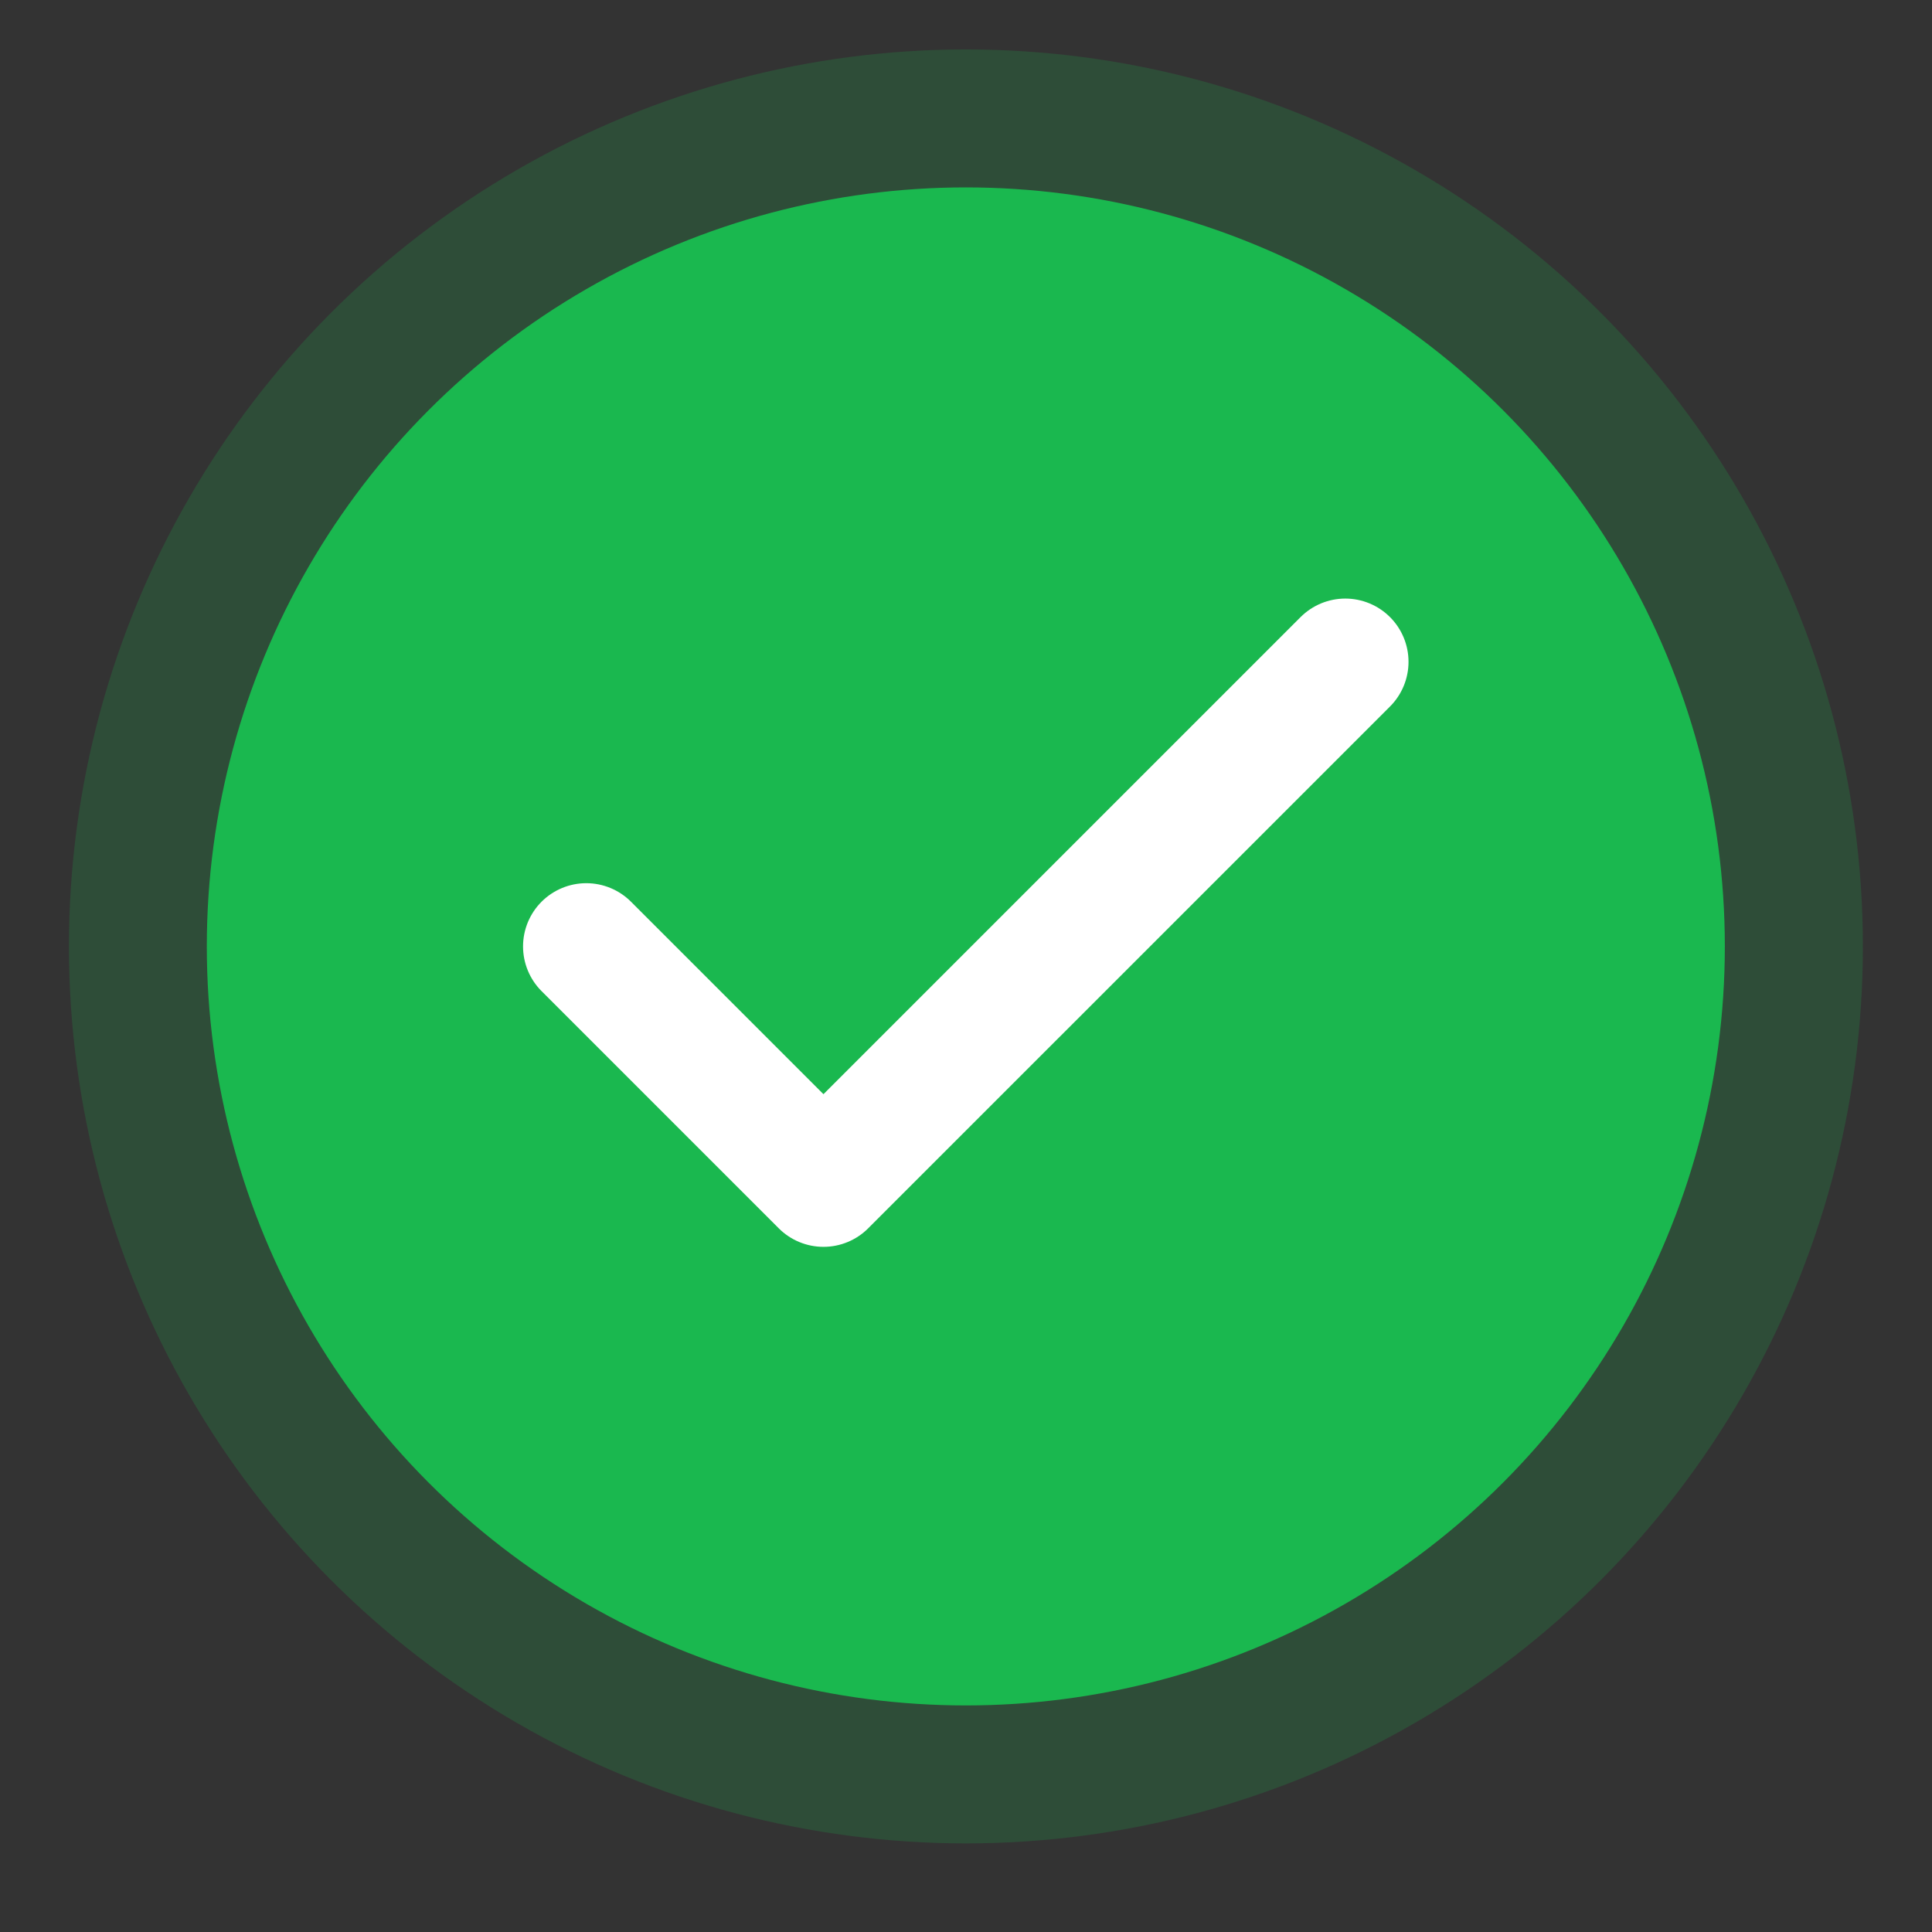
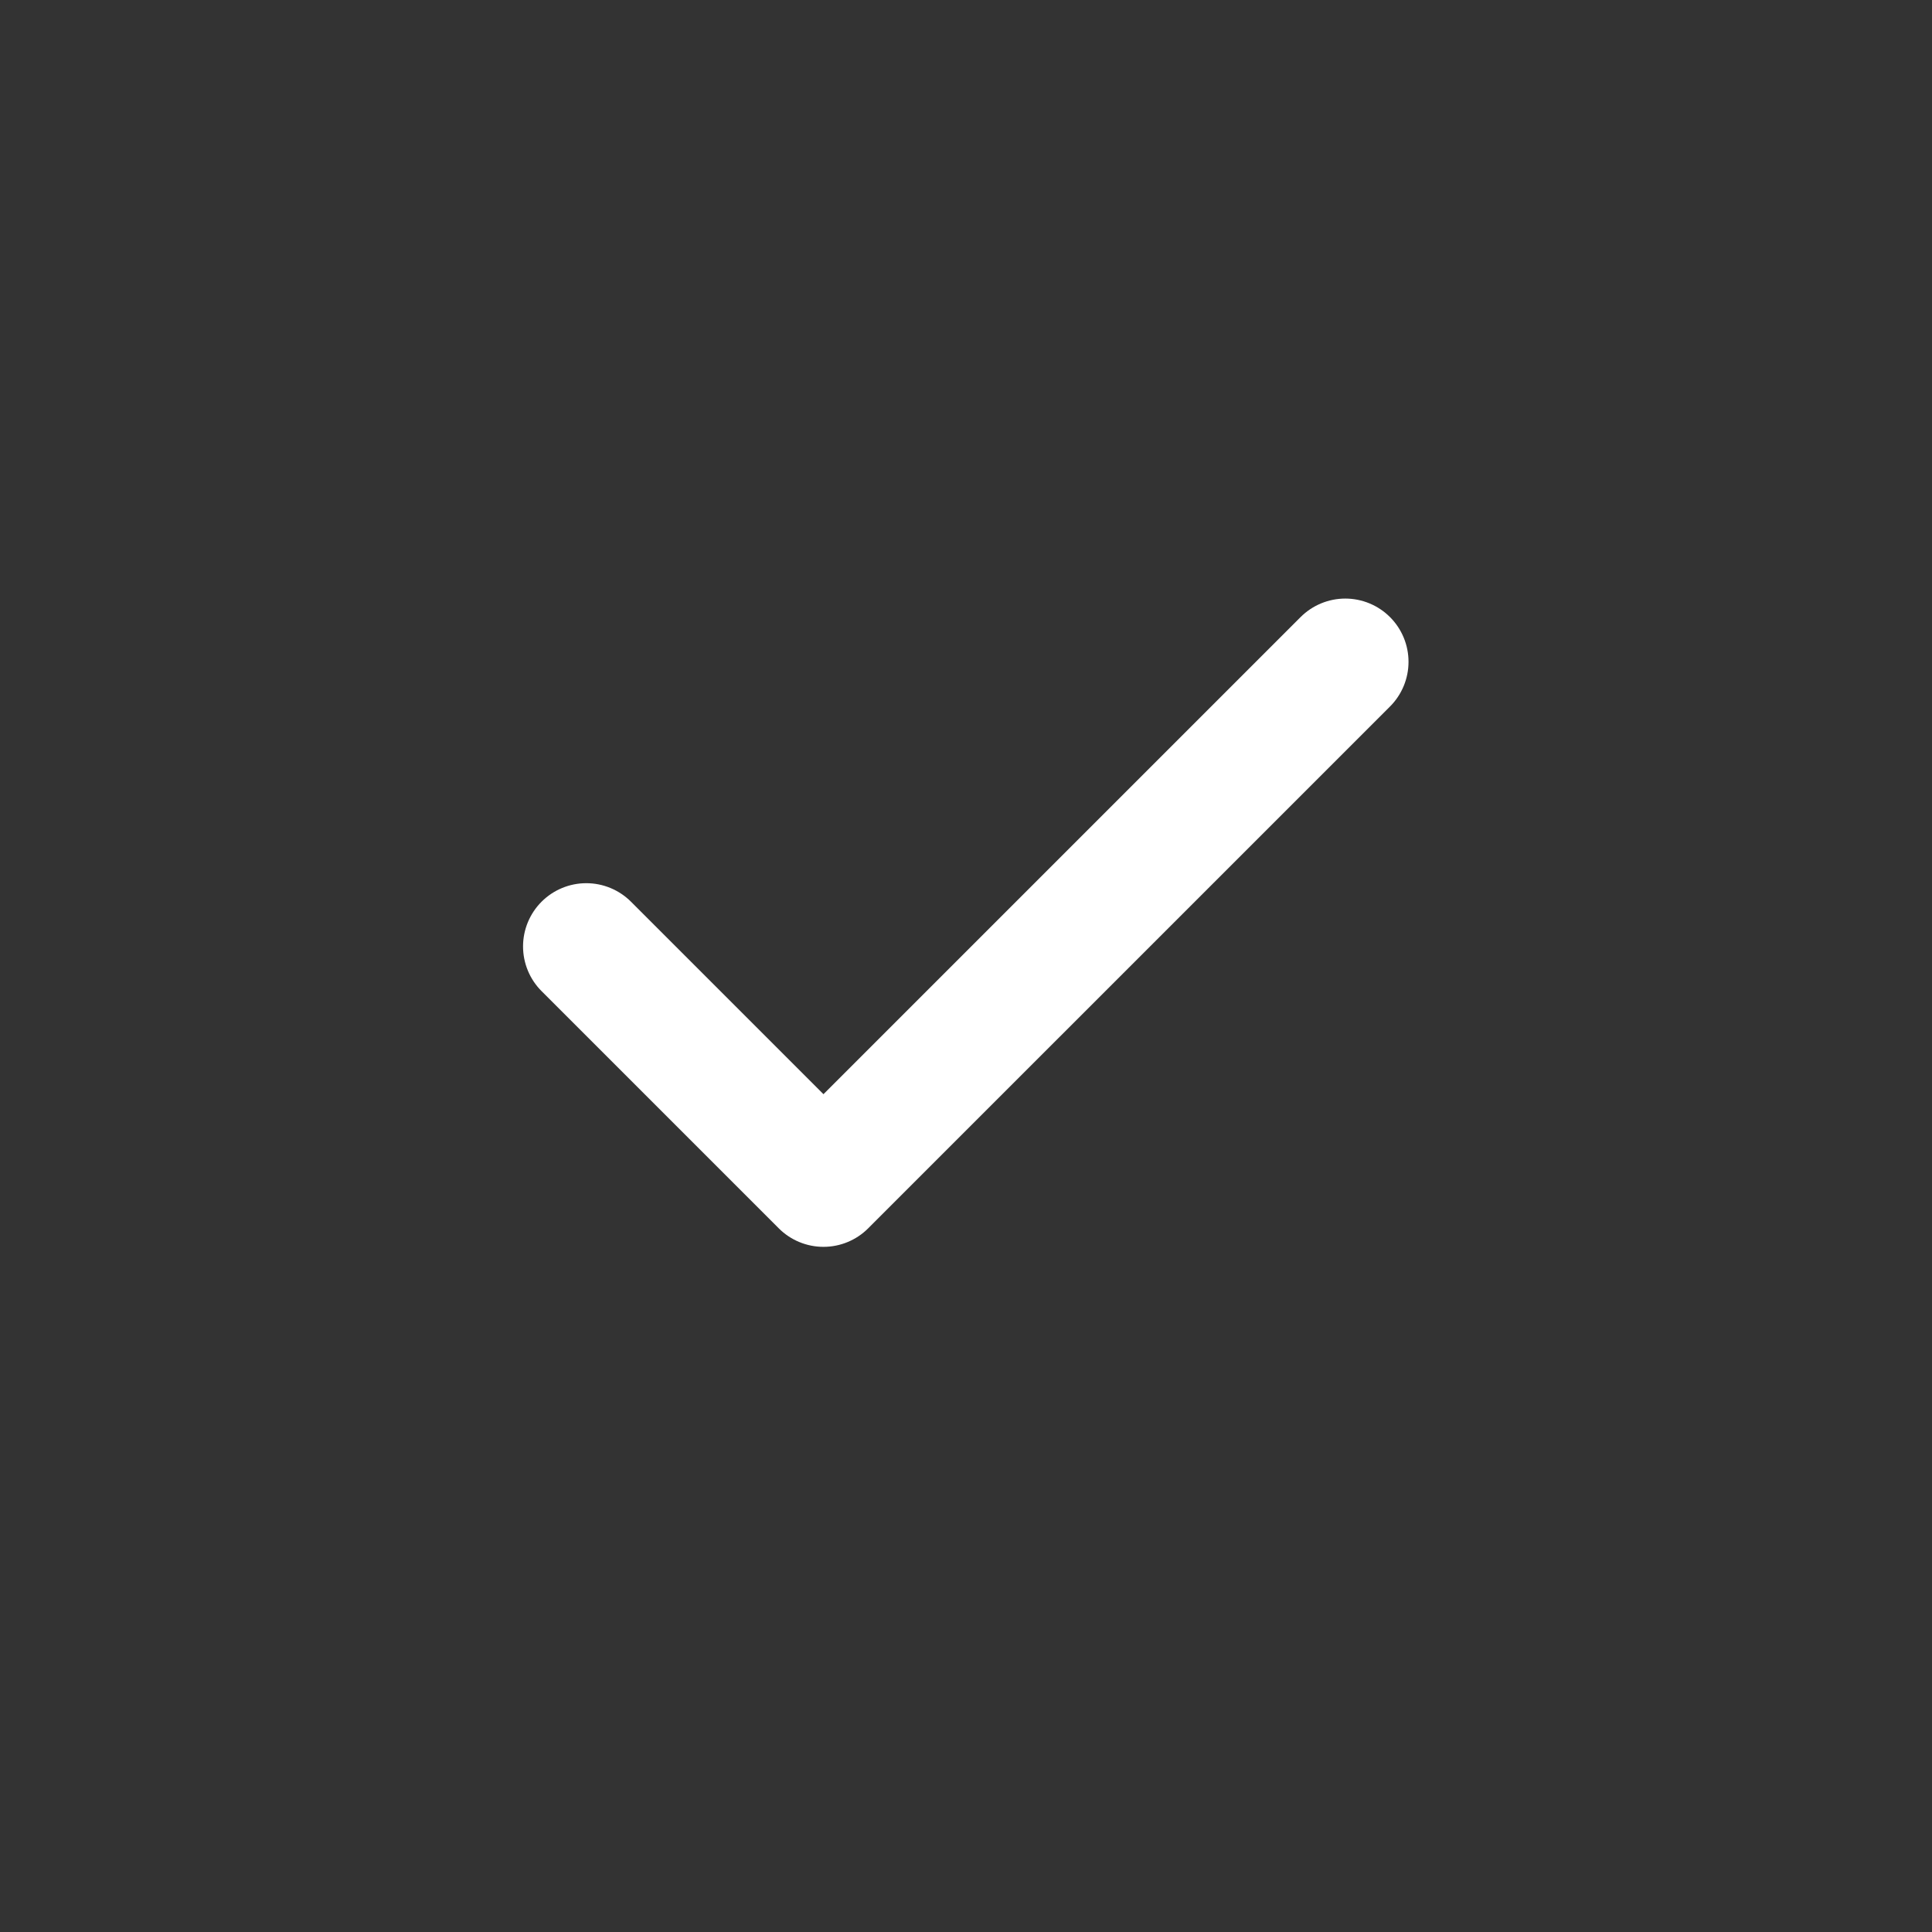
<svg xmlns="http://www.w3.org/2000/svg" width="22" height="22" viewBox="0 0 22 22" fill="none">
  <rect x="0" y="0" width="22" height="22" fill="#333333" stroke="none" />
-   <circle opacity="0.2" cx="10.999" cy="10.777" r="10.214" fill="#1AB84F" />
-   <circle cx="10.998" cy="10.777" r="8.643" fill="#1AB84F" />
  <path d="M15.319 7.536L9.377 13.478L6.676 10.777" stroke="white" stroke-width="1.44" stroke-miterlimit="10" stroke-linecap="round" stroke-linejoin="round" />
</svg>